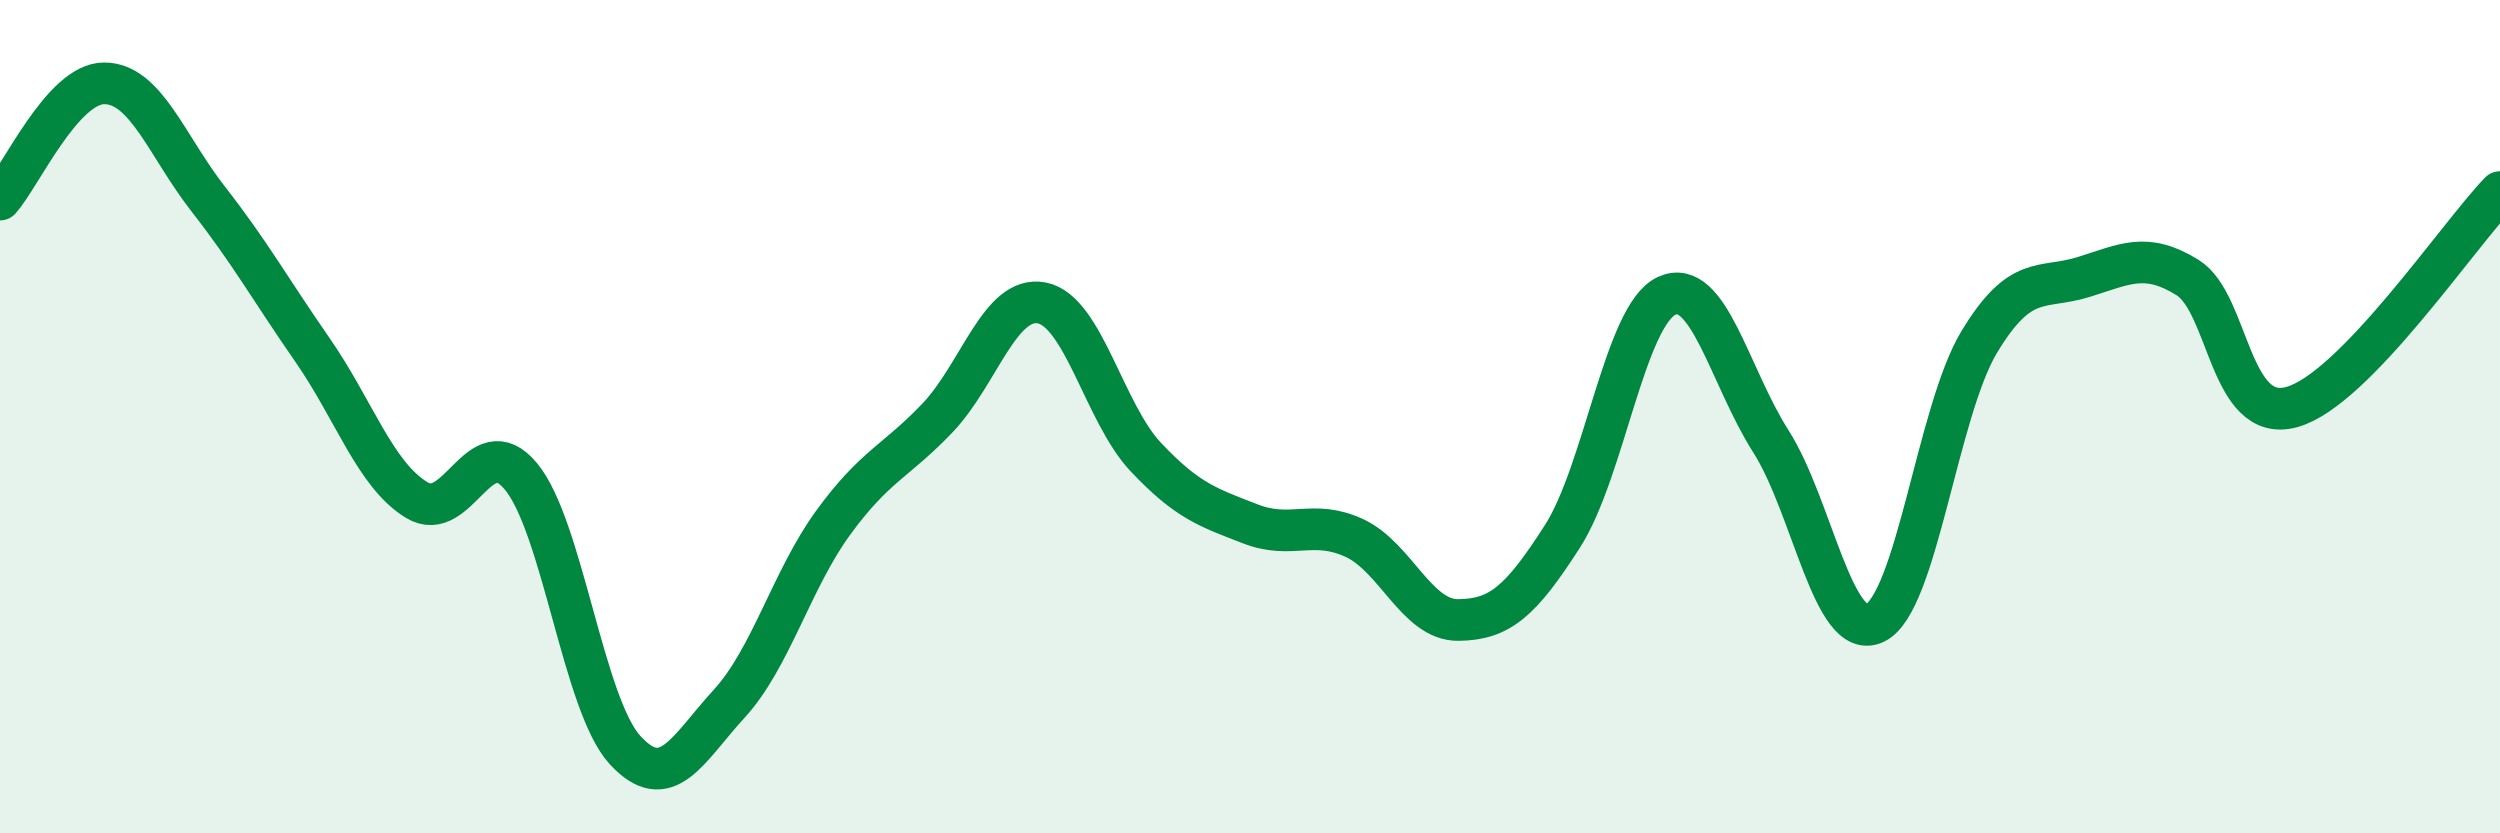
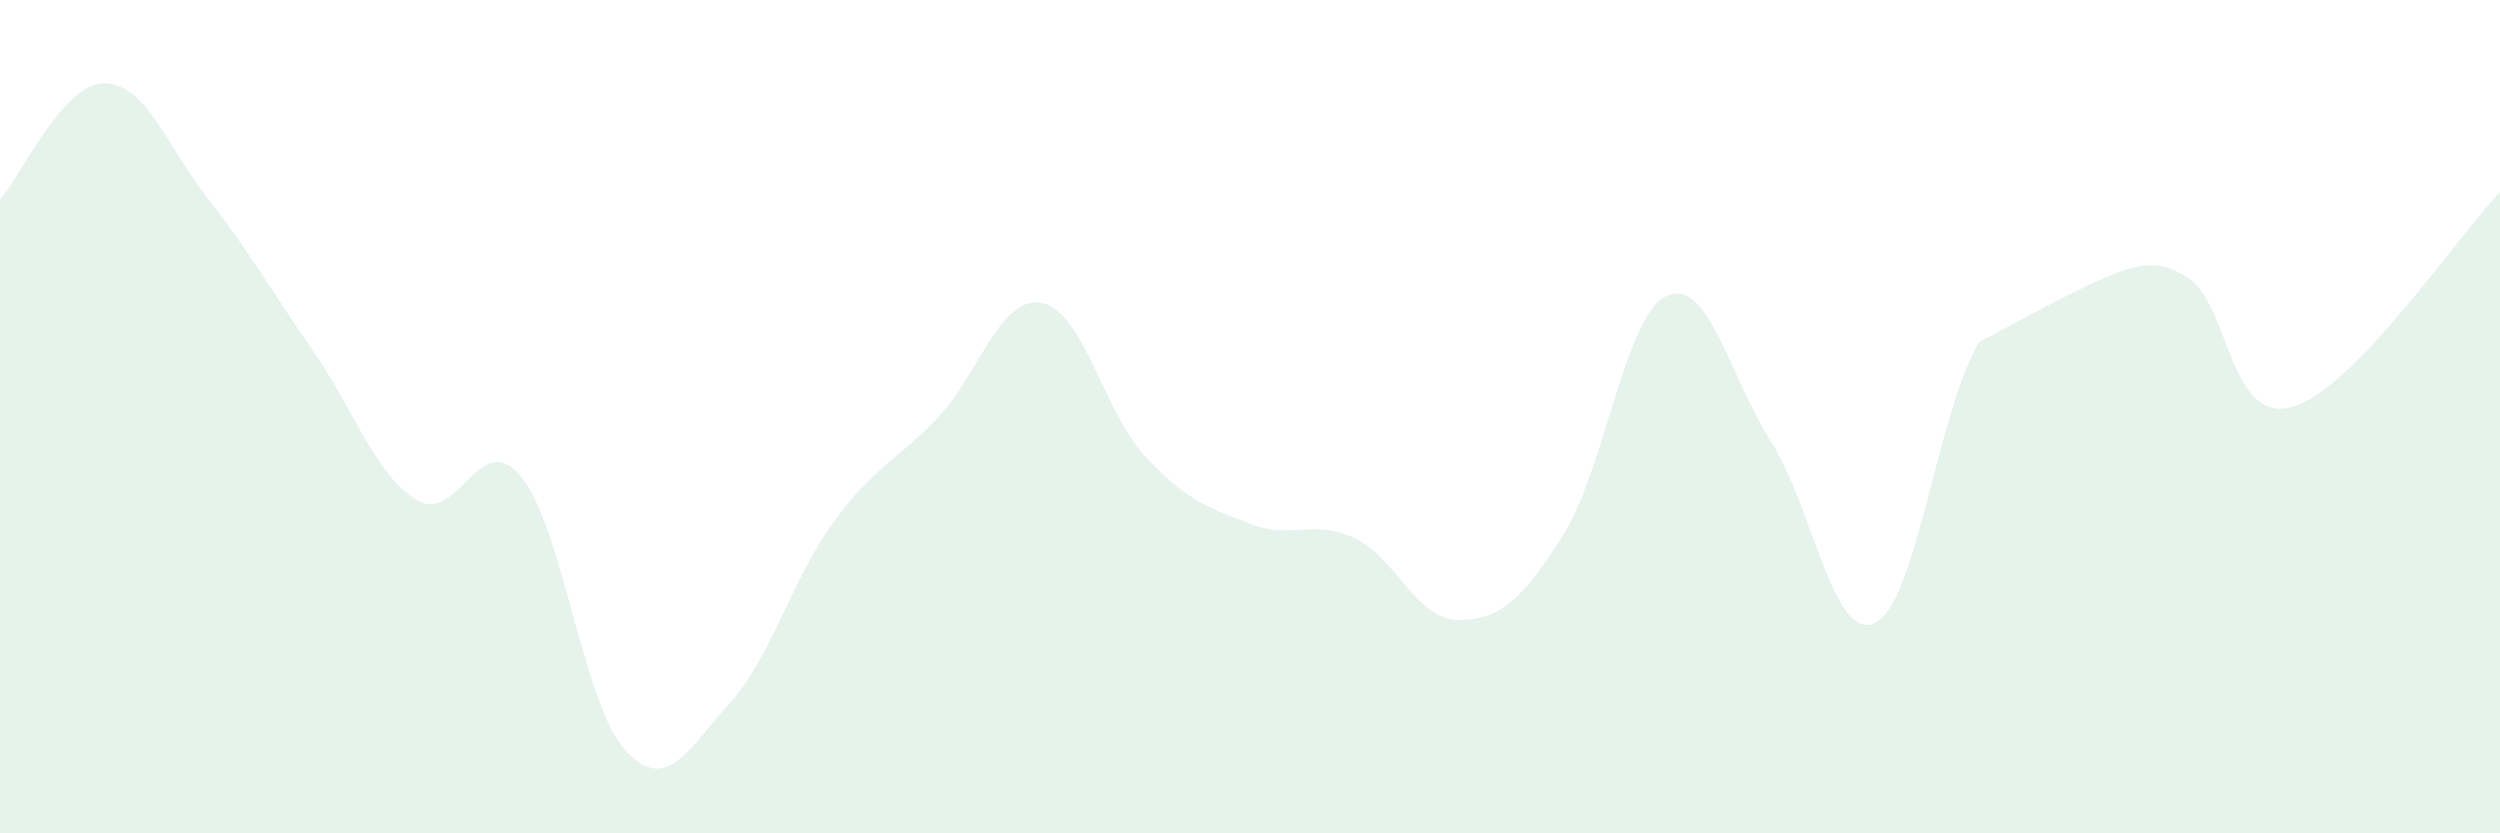
<svg xmlns="http://www.w3.org/2000/svg" width="60" height="20" viewBox="0 0 60 20">
-   <path d="M 0,4.79 C 0.5,4.23 1.5,2 2.5,2 C 3.5,2 4,3.5 5,4.78 C 6,6.06 6.5,6.96 7.5,8.4 C 8.5,9.84 9,11.39 10,12 C 11,12.61 11.5,10.23 12.5,11.43 C 13.5,12.63 14,16.91 15,18 C 16,19.09 16.5,17.98 17.5,16.89 C 18.5,15.8 19,13.91 20,12.54 C 21,11.17 21.5,11.08 22.5,10.03 C 23.5,8.98 24,7.08 25,7.27 C 26,7.46 26.5,9.91 27.5,10.97 C 28.5,12.03 29,12.18 30,12.57 C 31,12.96 31.5,12.45 32.5,12.91 C 33.5,13.37 34,14.89 35,14.88 C 36,14.87 36.5,14.43 37.5,12.87 C 38.5,11.31 39,7.56 40,7.1 C 41,6.64 41.5,9.02 42.5,10.59 C 43.5,12.16 44,15.43 45,14.95 C 46,14.47 46.5,9.87 47.5,8.21 C 48.5,6.55 49,6.96 50,6.65 C 51,6.34 51.5,6.04 52.5,6.66 C 53.5,7.28 53.5,10.18 55,9.77 C 56.5,9.36 59,5.64 60,4.61L60 20L0 20Z" fill="#008740" opacity="0.1" stroke-linecap="round" stroke-linejoin="round" />
-   <path d="M 0,4.79 C 0.5,4.23 1.5,2 2.5,2 C 3.5,2 4,3.5 5,4.78 C 6,6.06 6.5,6.96 7.5,8.4 C 8.5,9.84 9,11.39 10,12 C 11,12.61 11.5,10.23 12.5,11.43 C 13.5,12.63 14,16.91 15,18 C 16,19.09 16.5,17.98 17.5,16.89 C 18.5,15.8 19,13.91 20,12.54 C 21,11.17 21.5,11.08 22.5,10.03 C 23.5,8.98 24,7.08 25,7.27 C 26,7.46 26.5,9.91 27.5,10.97 C 28.5,12.03 29,12.18 30,12.57 C 31,12.96 31.5,12.45 32.5,12.91 C 33.5,13.37 34,14.89 35,14.88 C 36,14.87 36.5,14.43 37.5,12.87 C 38.5,11.31 39,7.56 40,7.1 C 41,6.64 41.5,9.02 42.5,10.59 C 43.5,12.16 44,15.43 45,14.95 C 46,14.47 46.5,9.87 47.5,8.21 C 48.5,6.55 49,6.96 50,6.65 C 51,6.34 51.5,6.04 52.5,6.66 C 53.5,7.28 53.5,10.18 55,9.77 C 56.5,9.36 59,5.64 60,4.61" stroke="#008740" stroke-width="1" fill="none" stroke-linecap="round" stroke-linejoin="round" />
+   <path d="M 0,4.79 C 0.5,4.23 1.5,2 2.5,2 C 3.5,2 4,3.5 5,4.78 C 6,6.06 6.5,6.96 7.5,8.4 C 8.5,9.84 9,11.39 10,12 C 11,12.61 11.5,10.23 12.5,11.43 C 13.5,12.63 14,16.91 15,18 C 16,19.09 16.5,17.98 17.5,16.89 C 18.5,15.8 19,13.91 20,12.54 C 21,11.17 21.5,11.08 22.5,10.03 C 23.5,8.98 24,7.08 25,7.27 C 26,7.46 26.5,9.91 27.5,10.97 C 28.5,12.03 29,12.18 30,12.57 C 31,12.96 31.5,12.45 32.5,12.91 C 33.5,13.37 34,14.89 35,14.88 C 36,14.87 36.5,14.43 37.5,12.87 C 38.5,11.31 39,7.56 40,7.1 C 41,6.64 41.5,9.02 42.5,10.59 C 43.5,12.16 44,15.43 45,14.95 C 46,14.47 46.5,9.87 47.5,8.21 C 51,6.34 51.5,6.04 52.5,6.66 C 53.5,7.28 53.5,10.18 55,9.77 C 56.5,9.36 59,5.64 60,4.61L60 20L0 20Z" fill="#008740" opacity="0.1" stroke-linecap="round" stroke-linejoin="round" />
</svg>